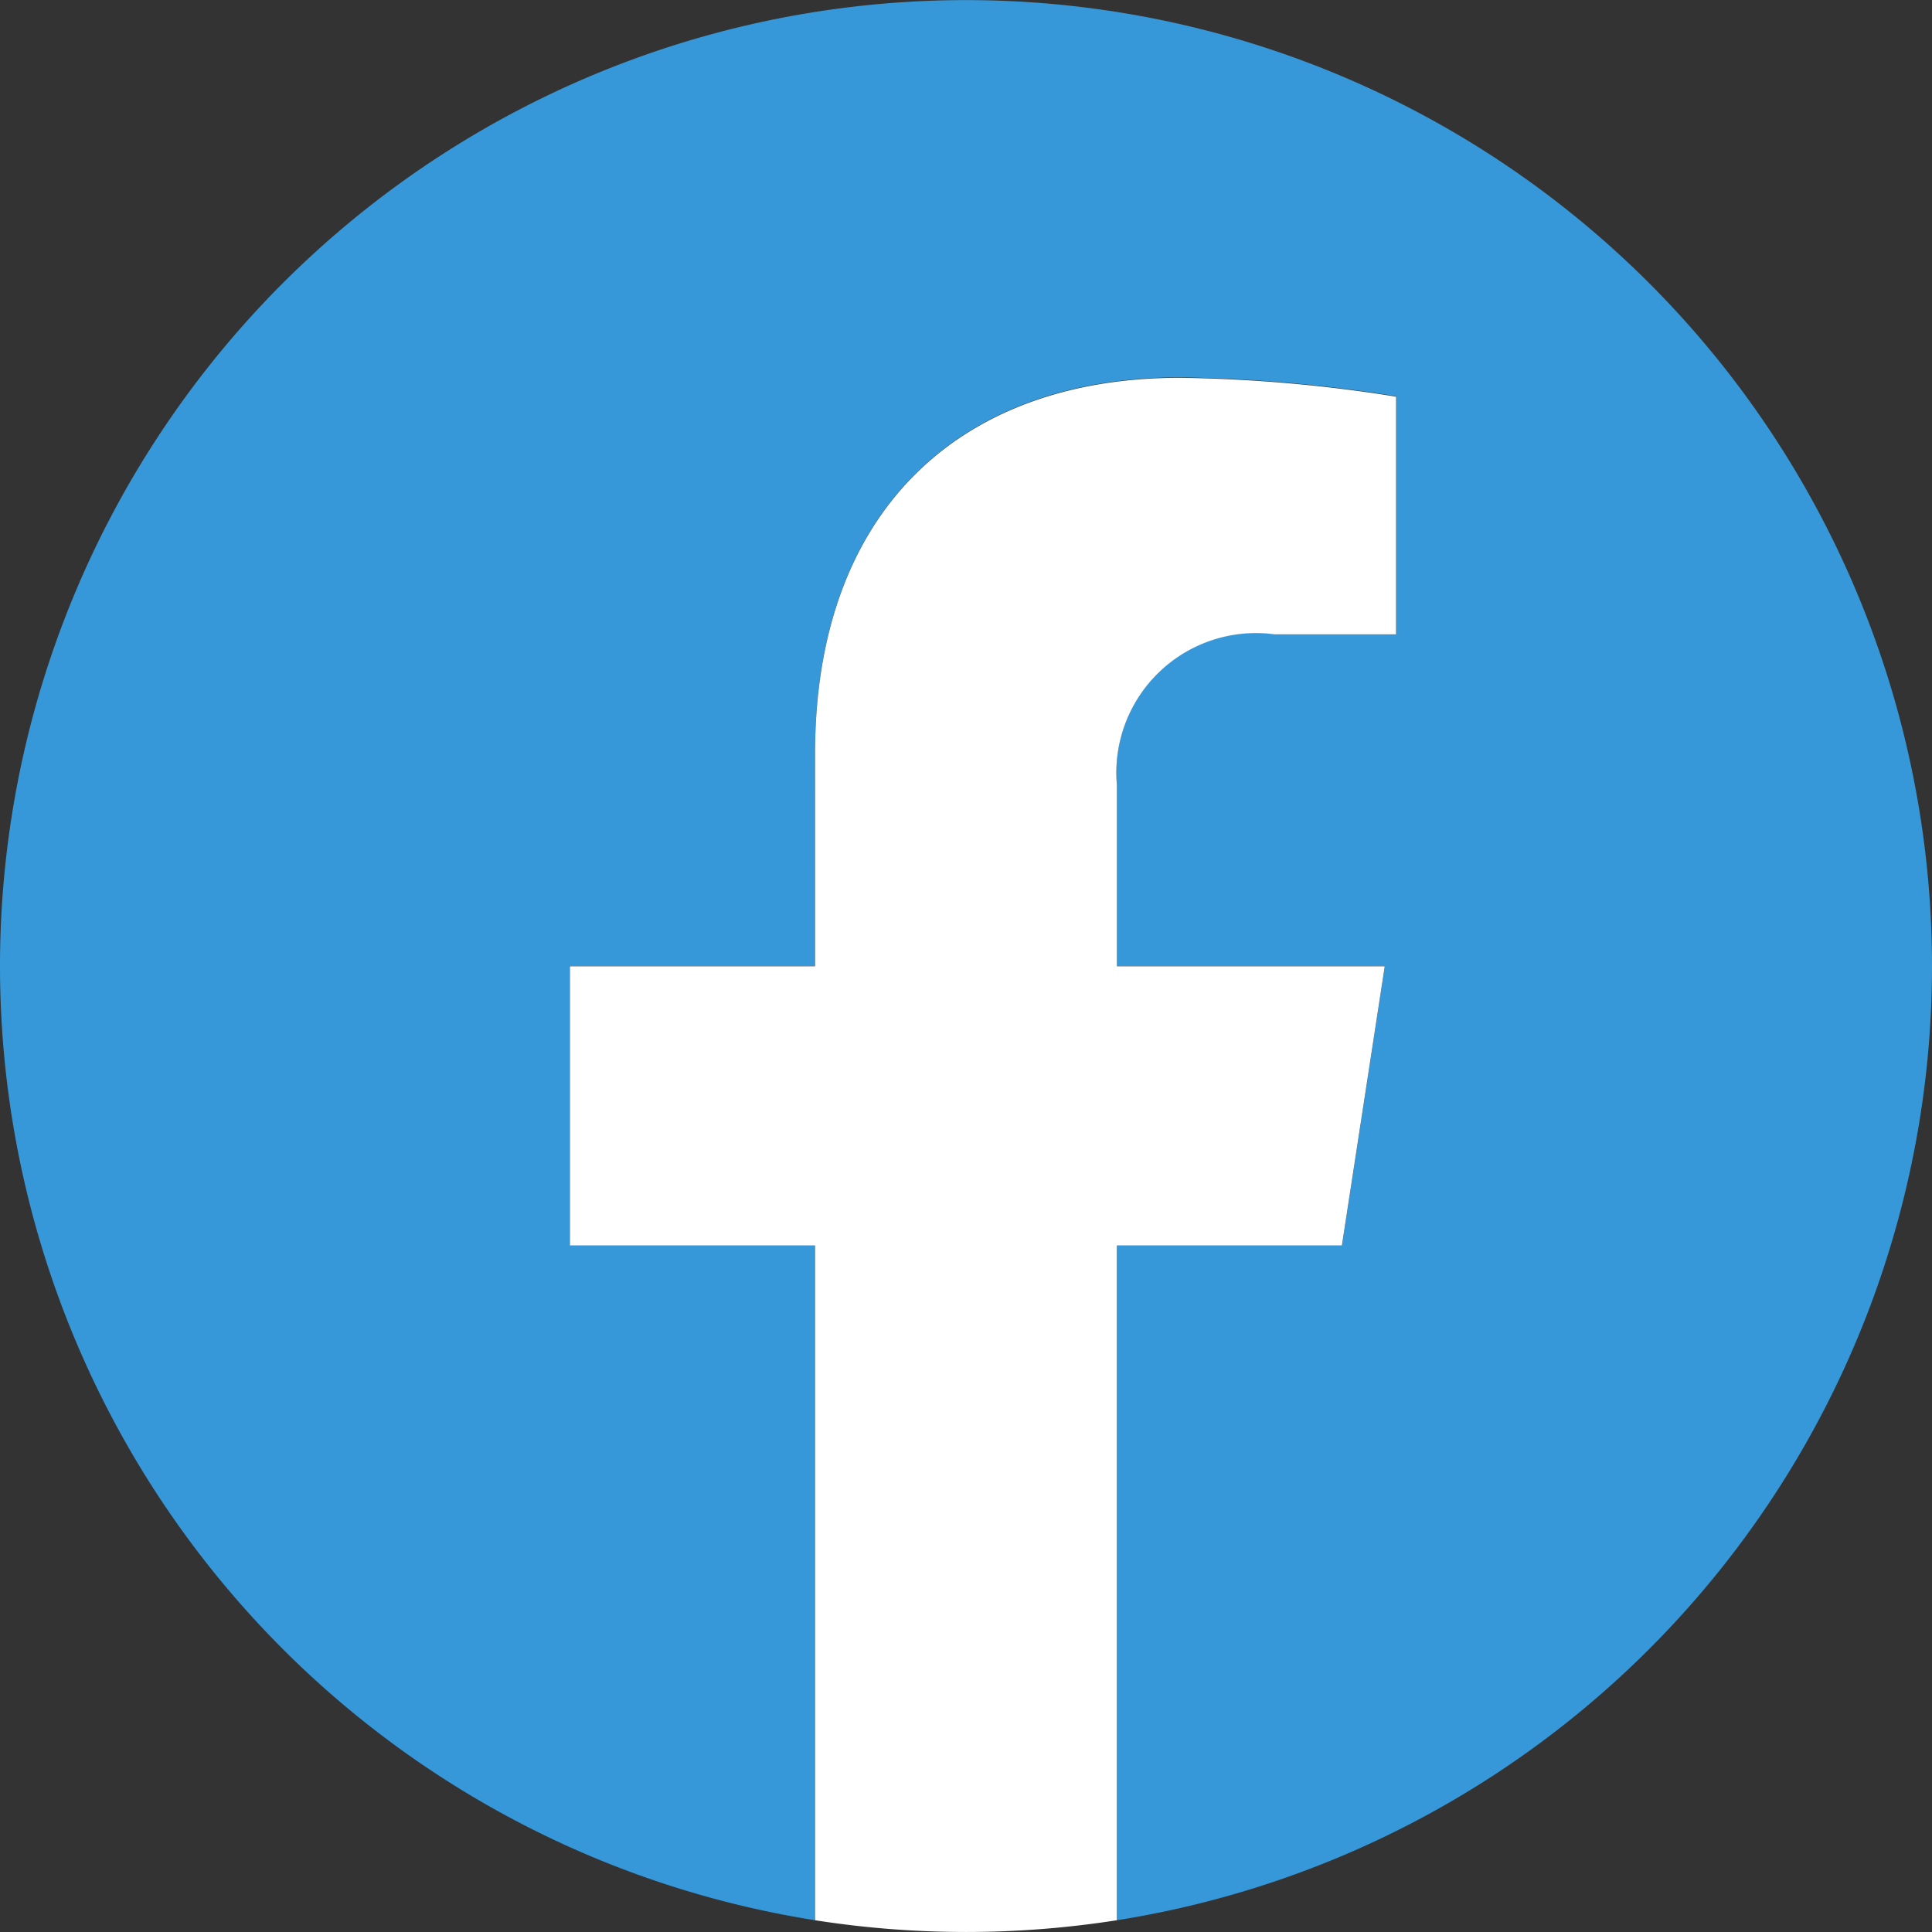
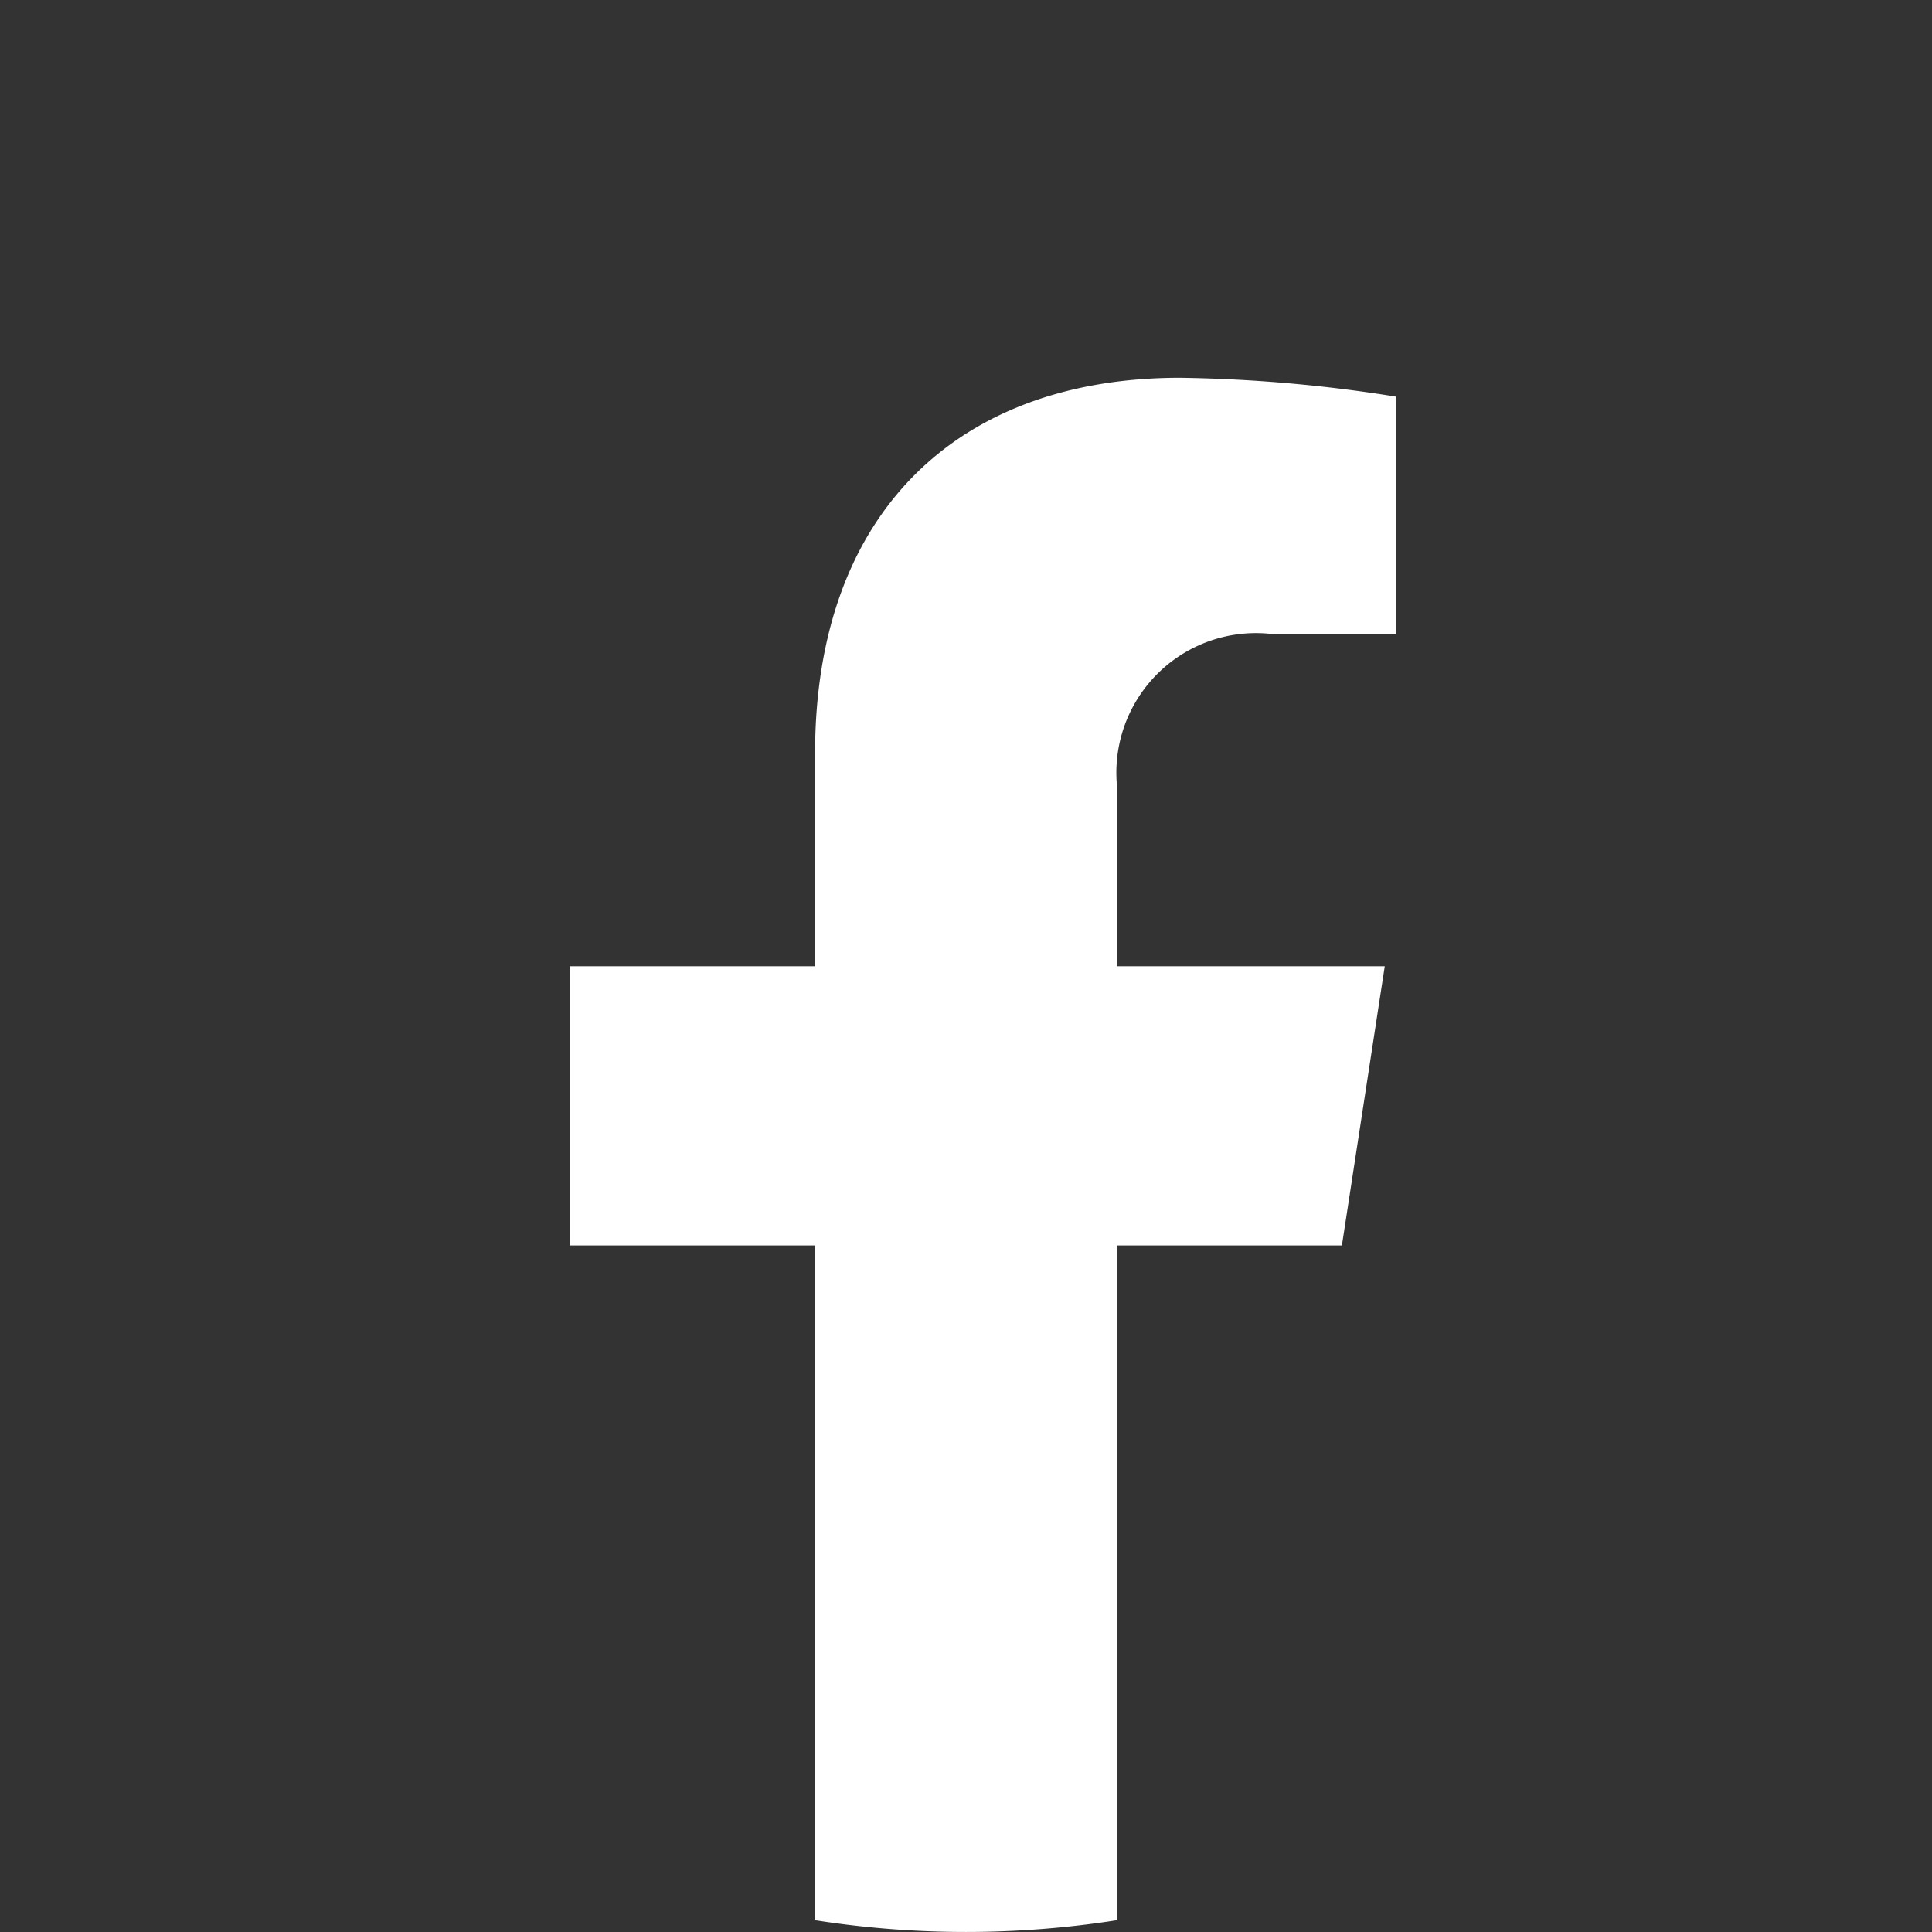
<svg xmlns="http://www.w3.org/2000/svg" id="icon_facebook" width="35" height="35" viewBox="0 0 35 35">
  <rect x="0" y="0" width="35" height="35" fill="#333333" stroke="none" />
-   <path id="Pfad_1666" data-name="Pfad 1666" d="M35,17.5A17.5,17.5,0,1,0,14.766,34.787V22.559H10.322V17.5h4.443V13.645c0-4.386,2.613-6.809,6.61-6.809a26.911,26.911,0,0,1,3.917.342v4.307H23.086a2.529,2.529,0,0,0-2.852,2.733V17.5h4.854l-.776,5.059H20.234V34.787A17.5,17.5,0,0,0,35,17.5Z" transform="translate(0 0)" fill="#3698d9" />
  <path id="Pfad_1667" data-name="Pfad 1667" d="M315.986,215.718l.776-5.057h-4.852v-3.282a2.529,2.529,0,0,1,2.851-2.732h2.206v-4.305A26.9,26.9,0,0,0,313.05,200c-4,0-6.608,2.422-6.608,6.807v3.854H302v5.057h4.442v12.225a17.68,17.68,0,0,0,5.467,0V215.718Z" transform="translate(-291.676 -193.156)" fill="#fff" />
</svg>